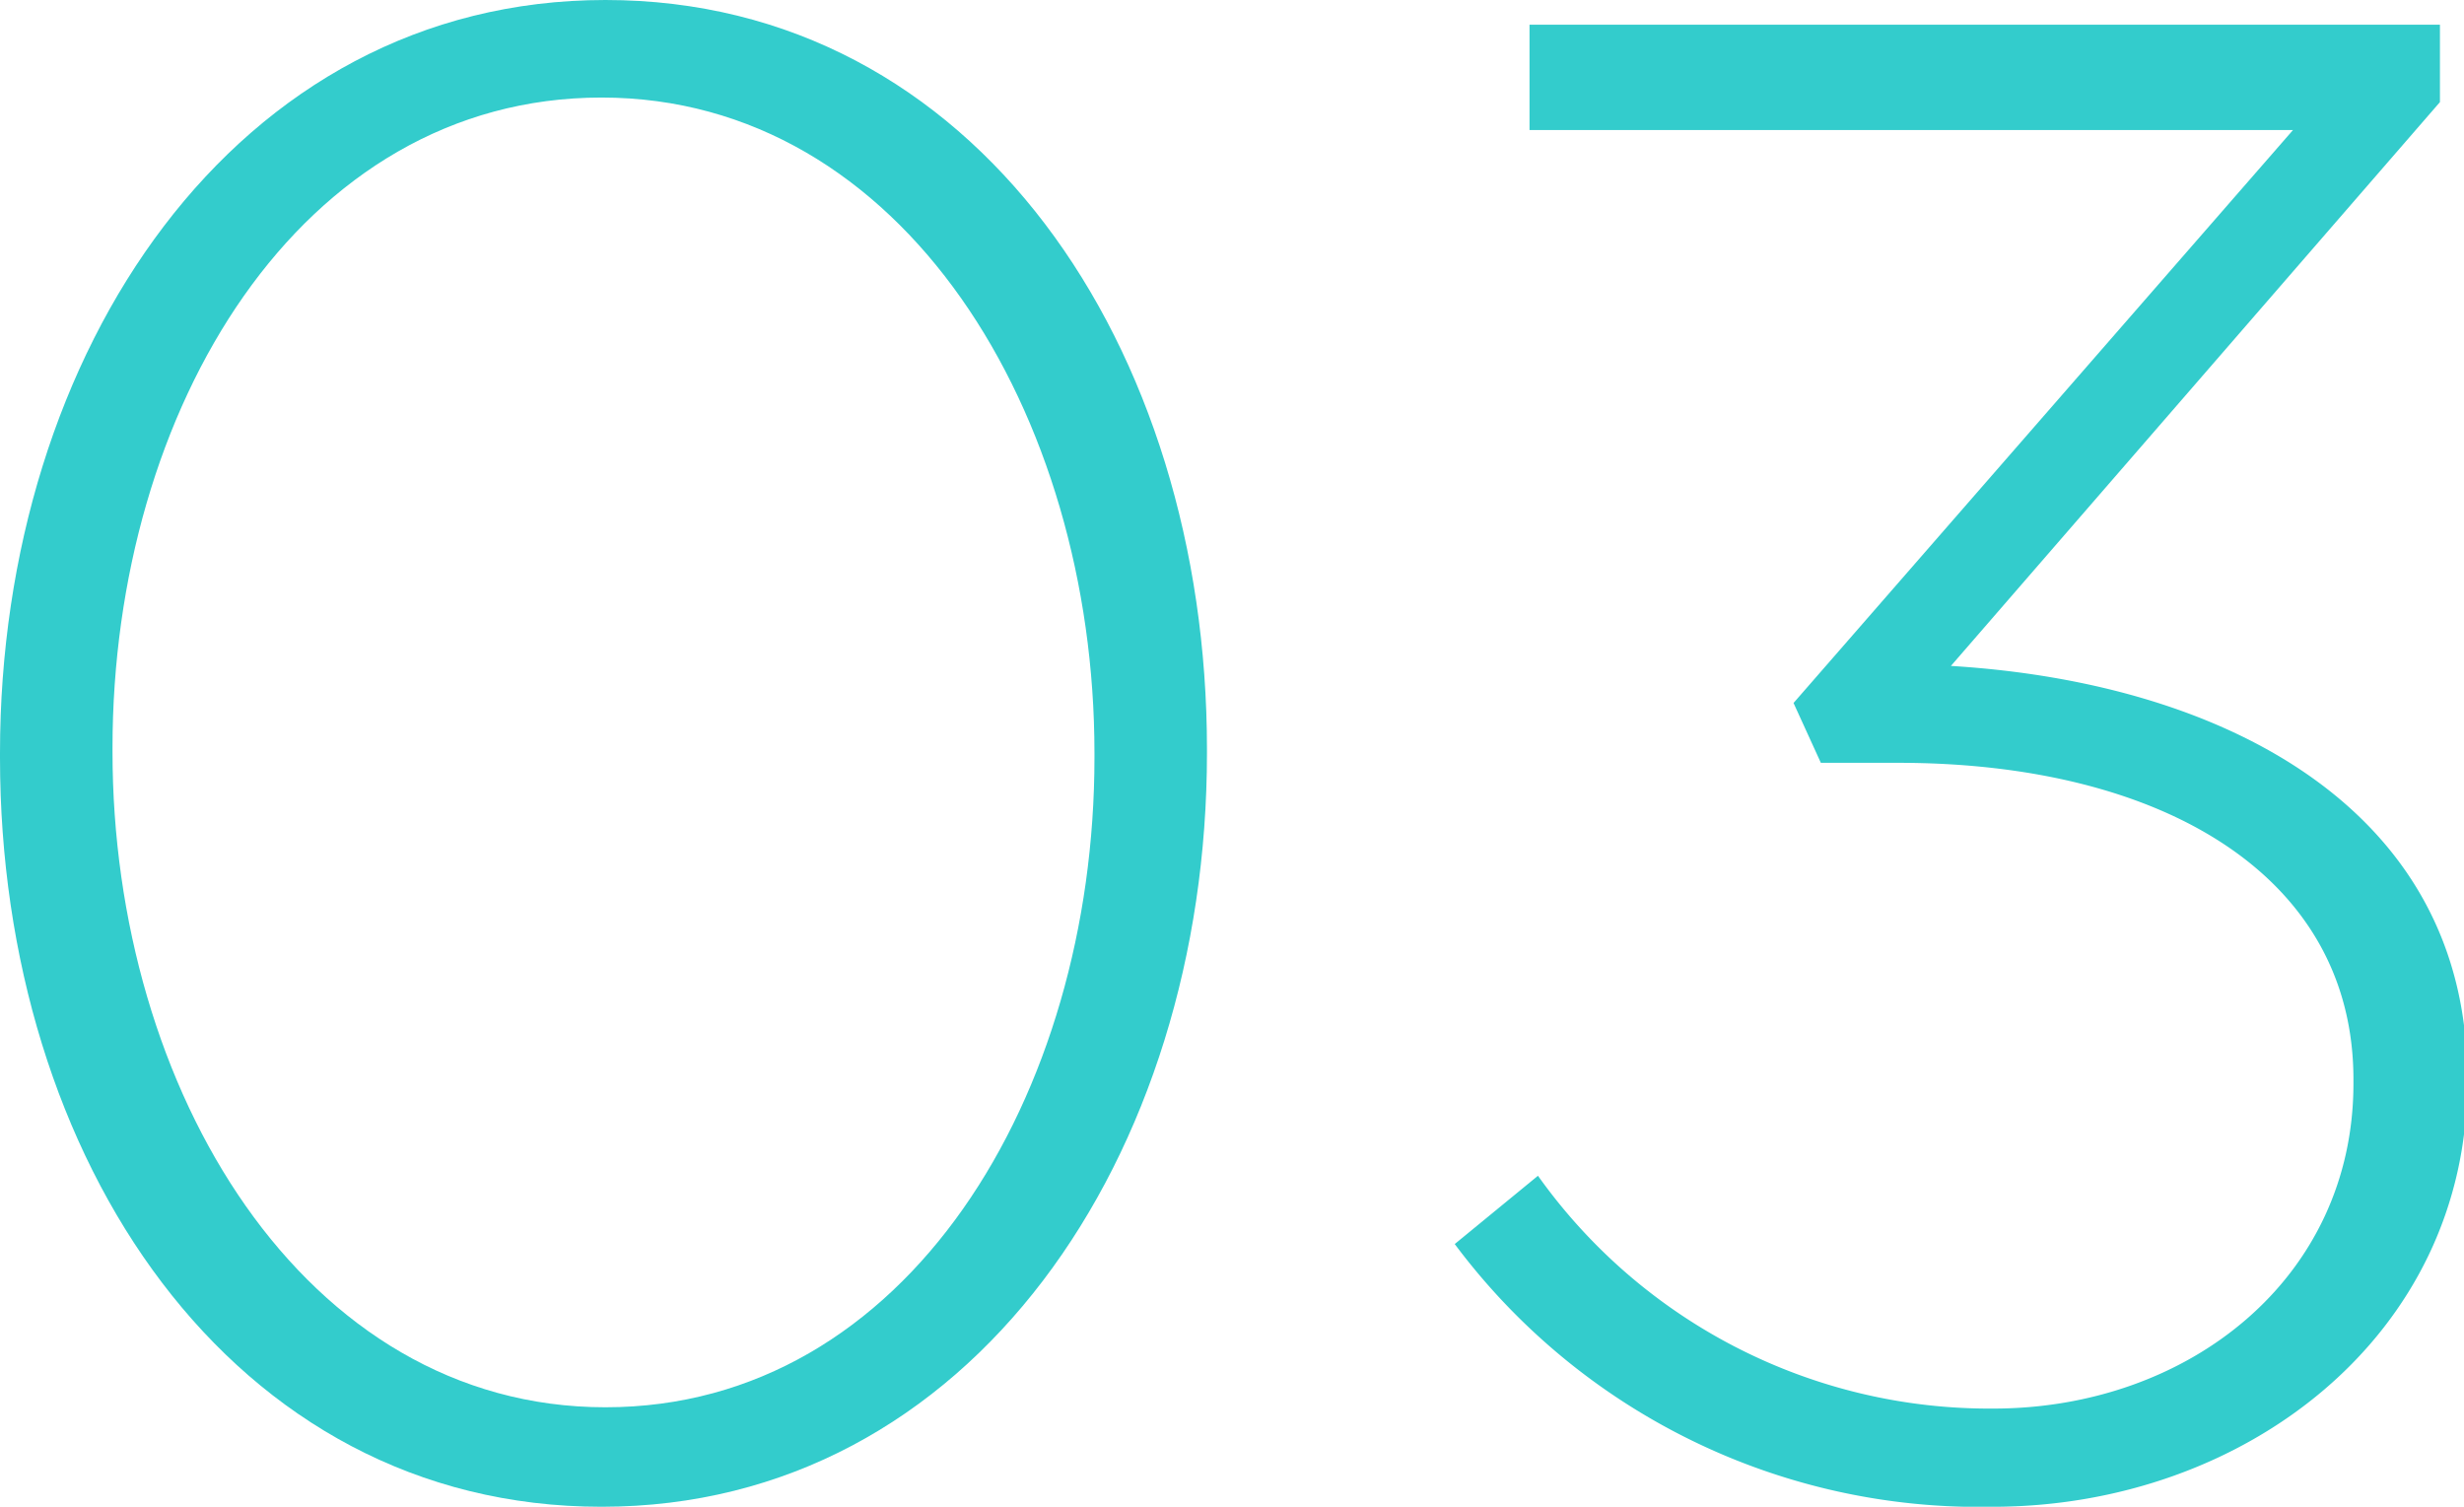
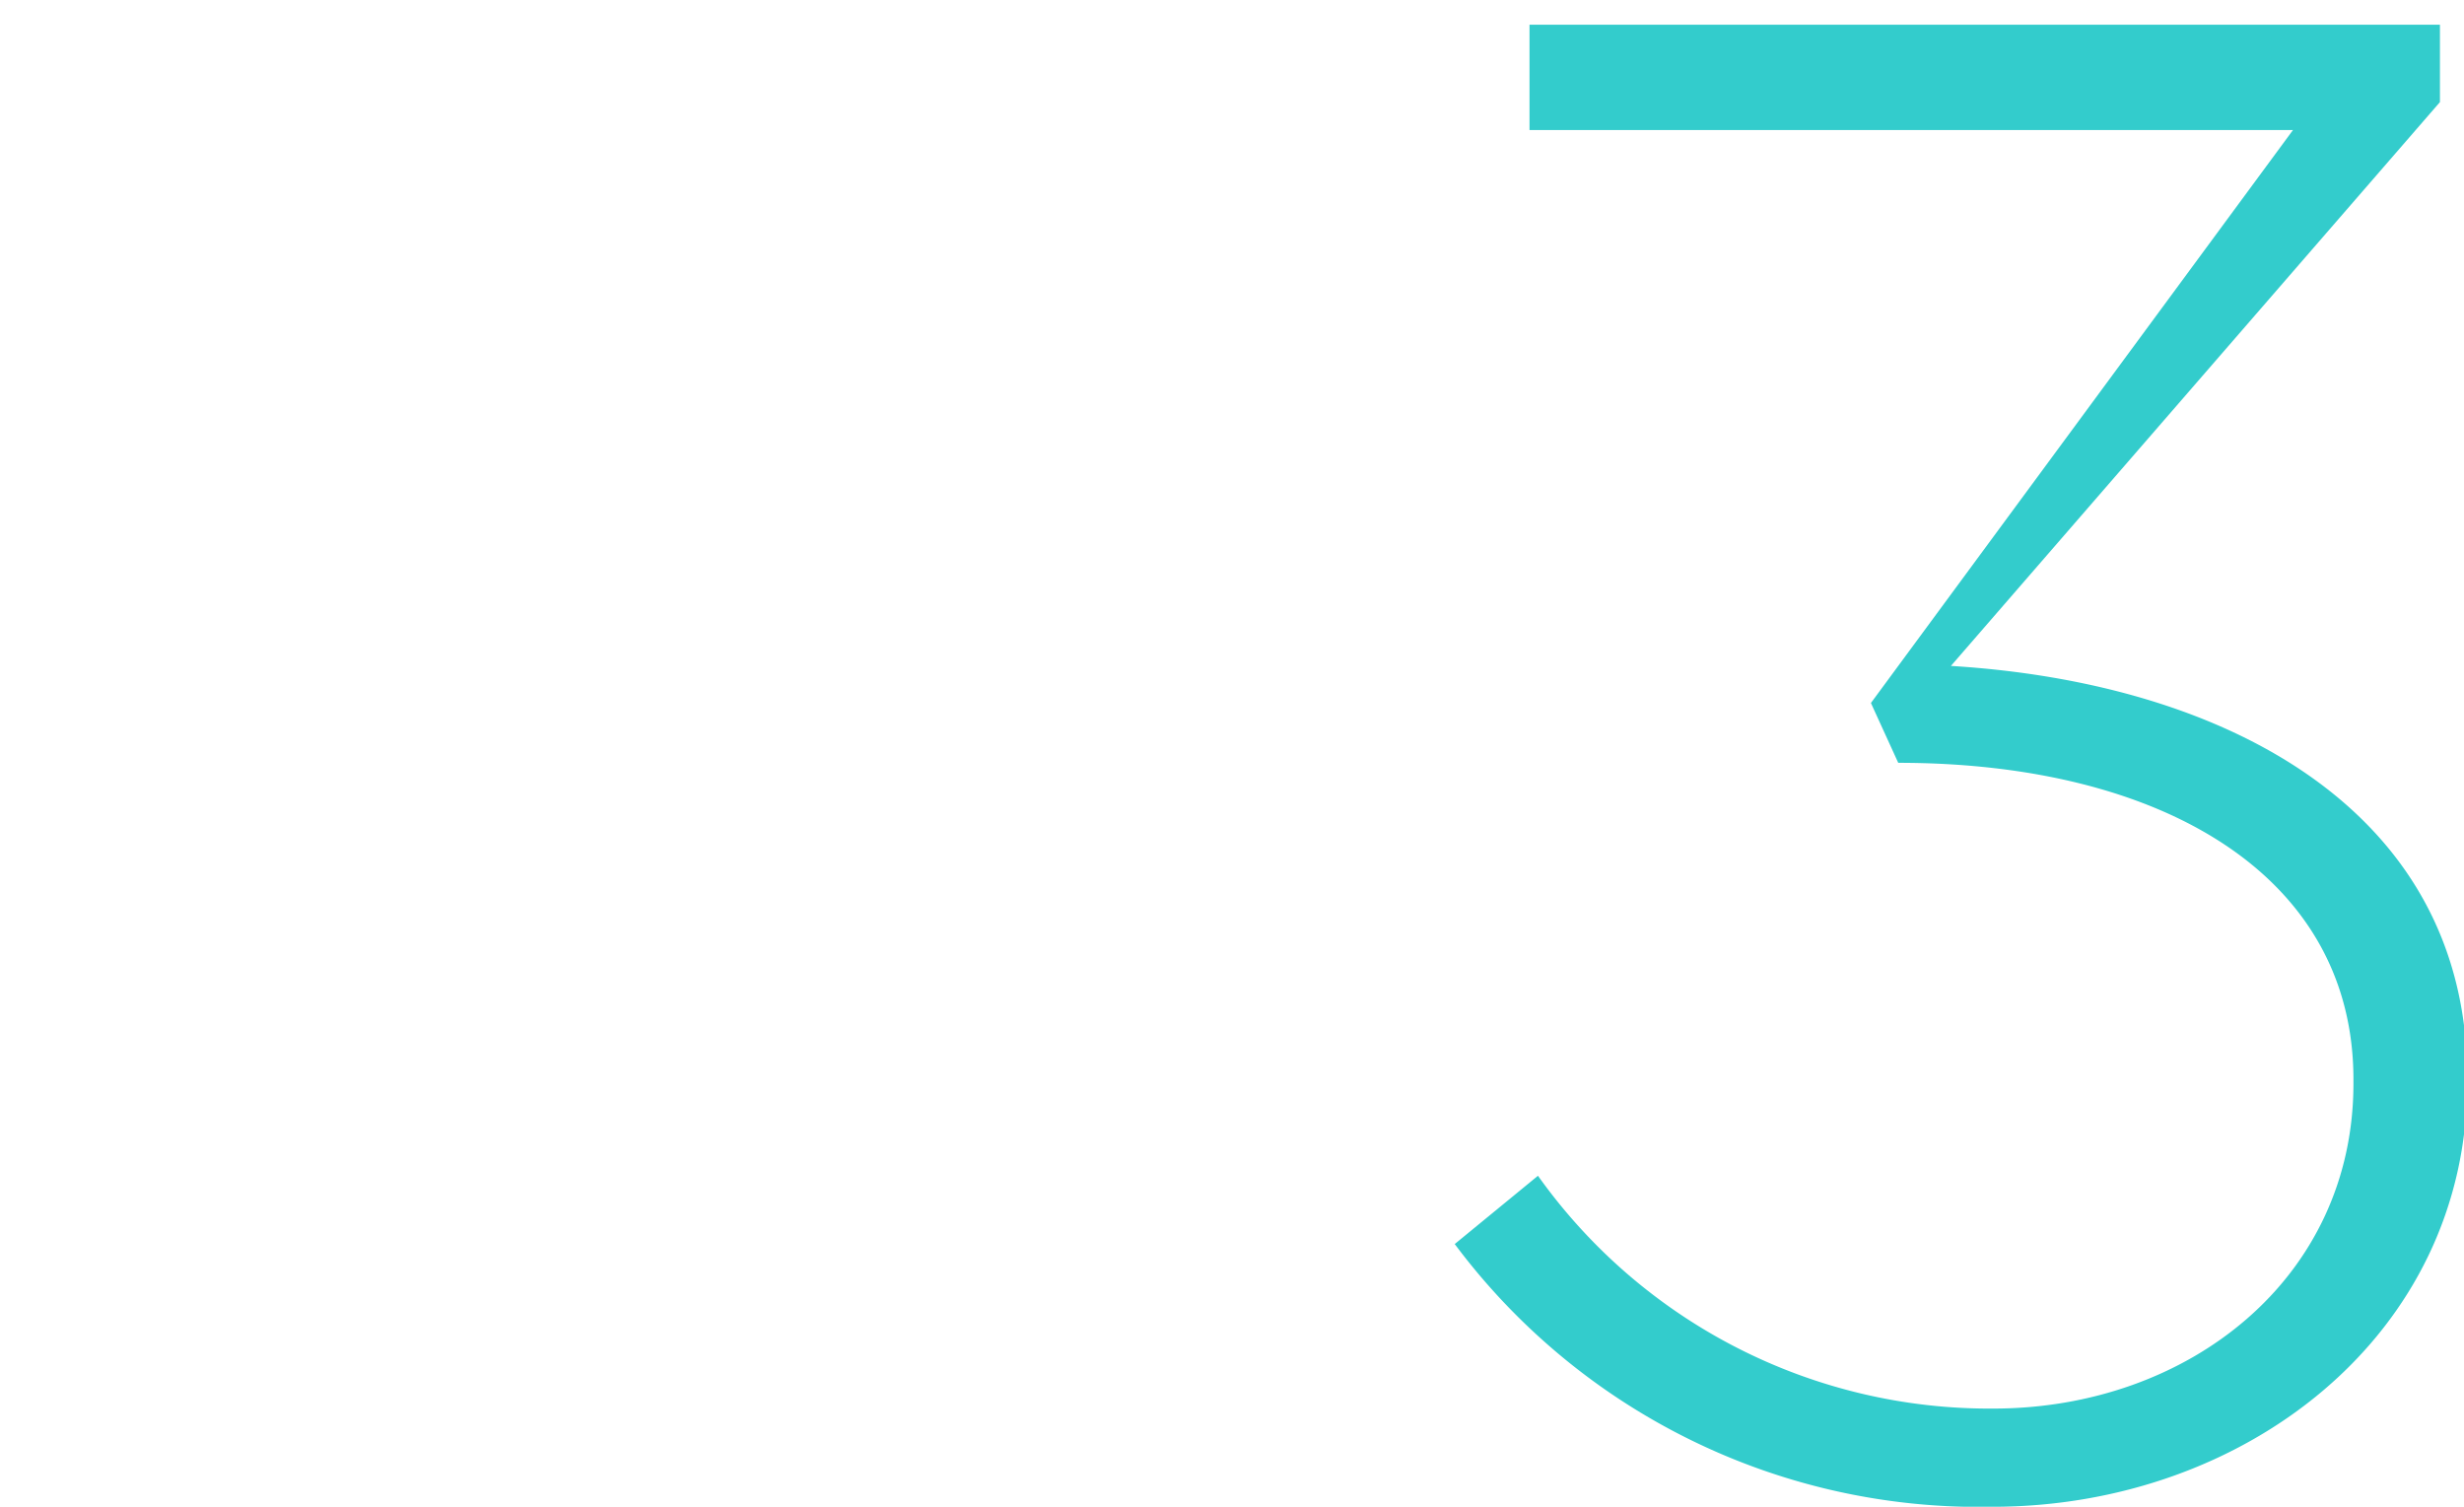
<svg xmlns="http://www.w3.org/2000/svg" width="37.89" height="23.17" viewBox="0 0 37.89 23.17">
  <defs>
    <style>.cls-1{fill:#3cc;}</style>
  </defs>
  <g id="レイヤー_2" data-name="レイヤー 2">
    <g id="レイヤー_1-2" data-name="レイヤー 1">
-       <path class="cls-1" d="M0,11.65v-.07C0,5.41,3.62,0,9.31,0s9.25,5.34,9.25,11.52v.06c0,6.18-3.62,11.59-9.31,11.59S0,17.82,0,11.65Zm16.83,0v-.07c0-5.21-2.94-10.08-7.58-10.08s-7.52,4.8-7.52,10v.06c0,5.19,2.94,10.08,7.58,10.08S16.83,16.83,16.83,11.65Z" />
-       <path class="cls-1" d="M22.37,19.13l1.28-1.05a8.52,8.52,0,0,0,7,3.58c3,0,5.54-2,5.54-5v-.06c0-3.14-2.95-4.87-7-4.87H28l-.42-.92L35.26,2H23.52V.38h14V1.57L30,10.24c4.26.26,7.94,2.24,7.94,6.33v.07c0,3.9-3.43,6.53-7.3,6.53A10.06,10.06,0,0,1,22.37,19.13Z" />
+       <path class="cls-1" d="M22.37,19.13l1.28-1.05a8.52,8.52,0,0,0,7,3.58c3,0,5.54-2,5.54-5v-.06c0-3.14-2.95-4.87-7-4.87l-.42-.92L35.26,2H23.52V.38h14V1.57L30,10.24c4.26.26,7.94,2.24,7.94,6.33v.07c0,3.9-3.43,6.53-7.3,6.53A10.06,10.06,0,0,1,22.37,19.13Z" />
    </g>
  </g>
</svg>